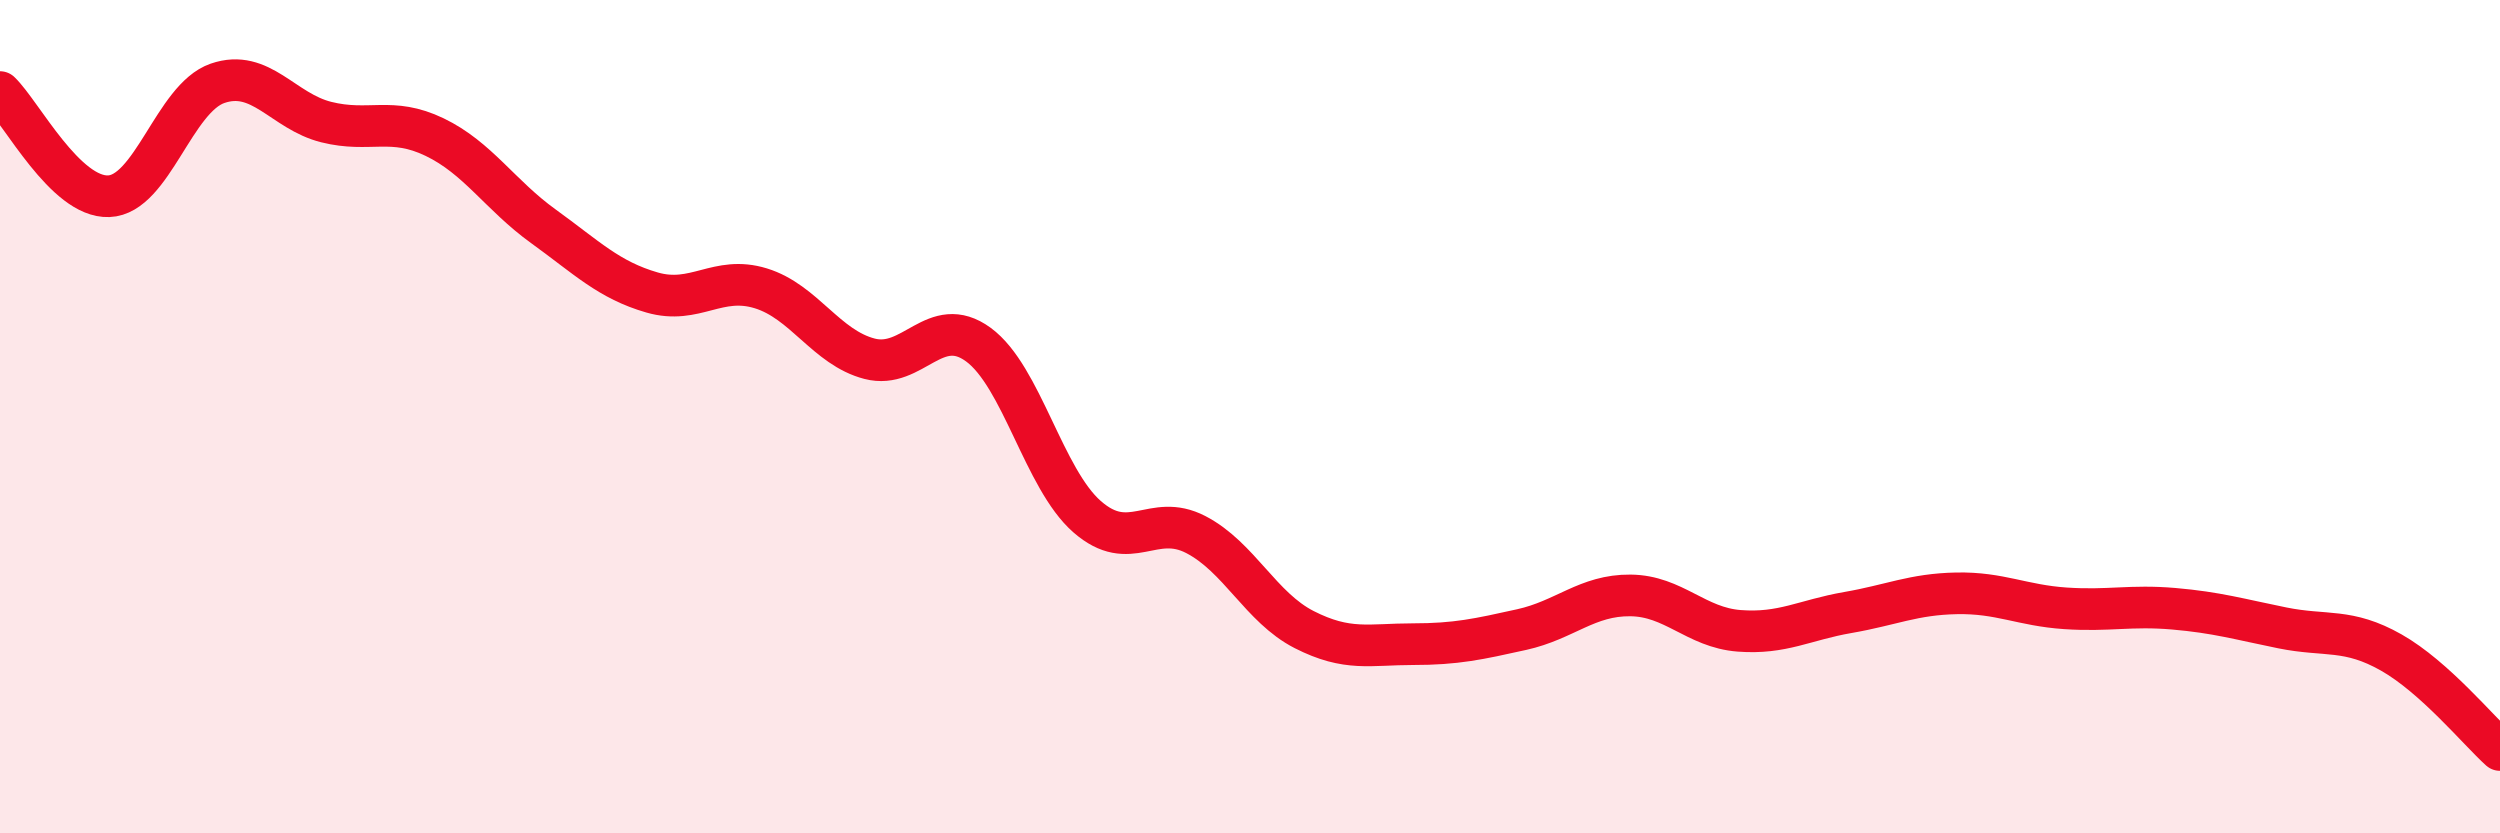
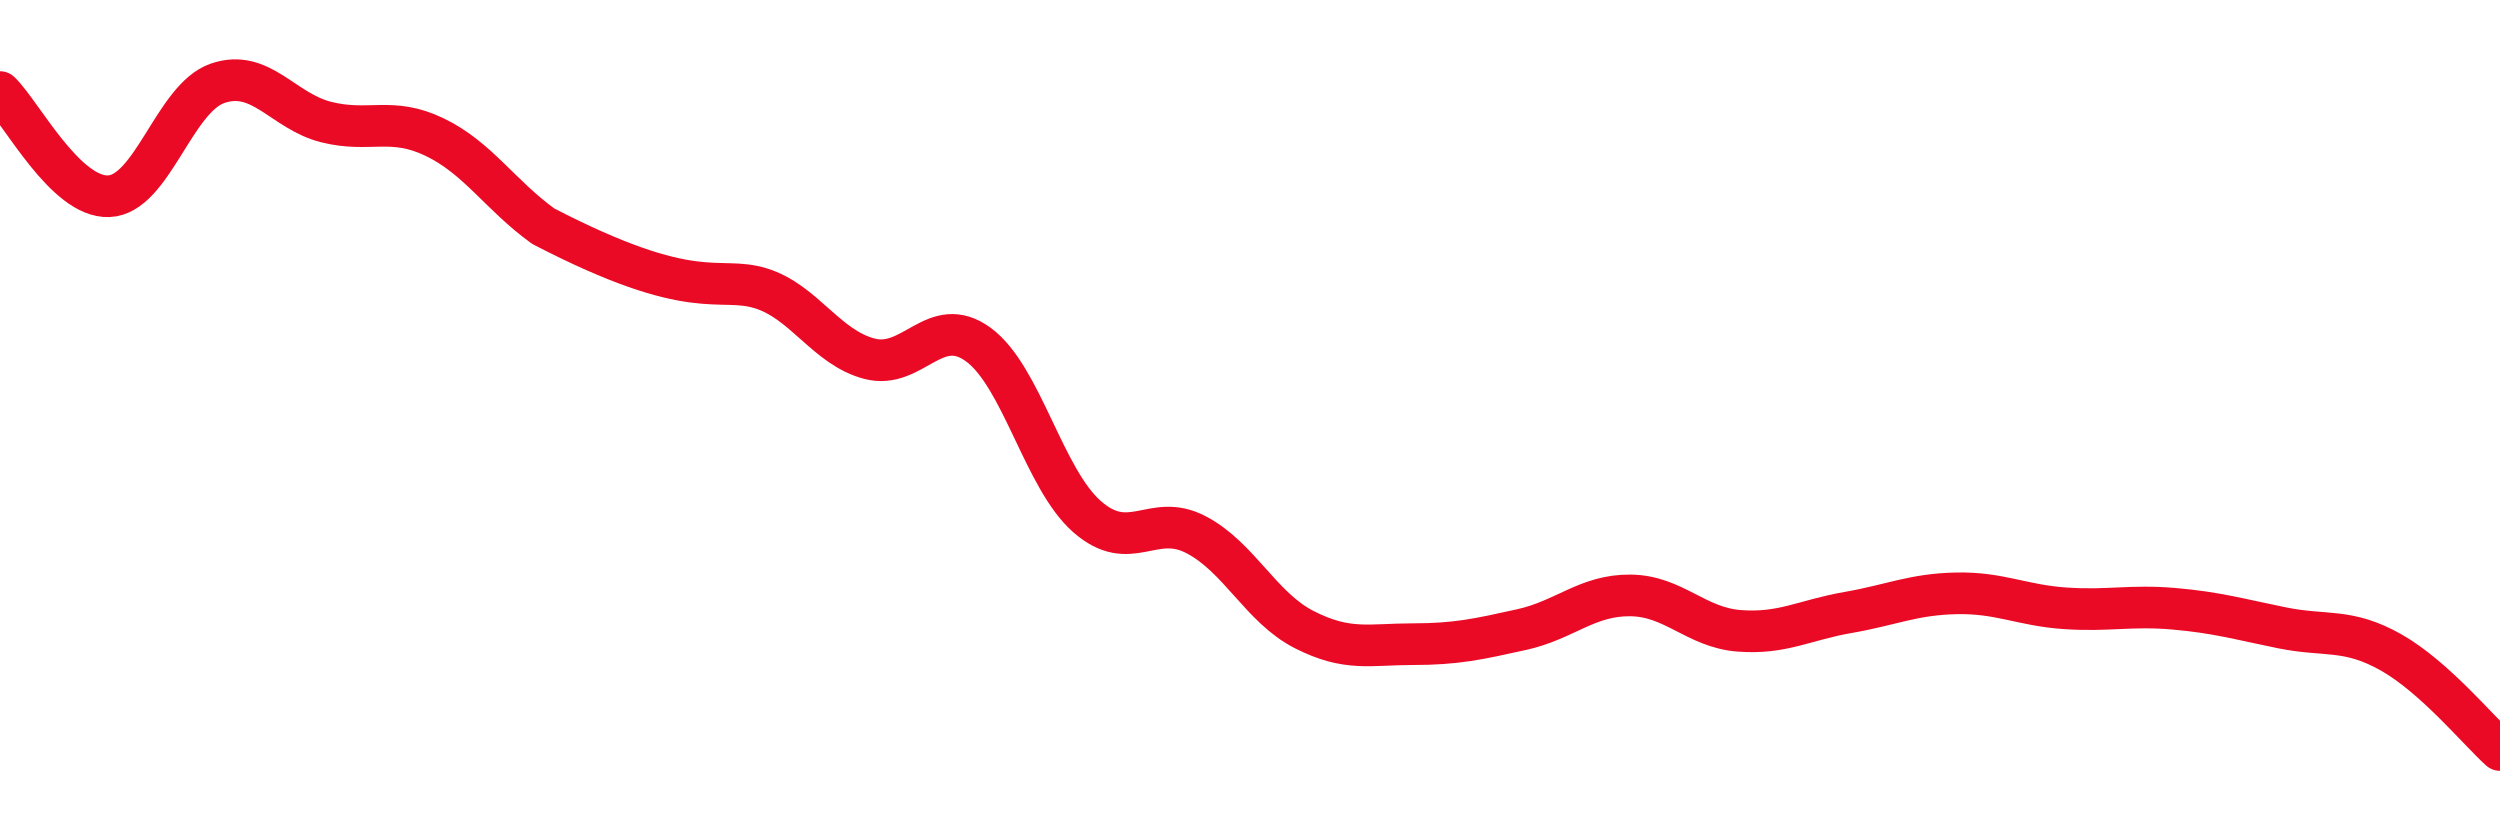
<svg xmlns="http://www.w3.org/2000/svg" width="60" height="20" viewBox="0 0 60 20">
-   <path d="M 0,2.21 C 0.52,2.71 1.57,4.75 2.61,4.71 C 3.65,4.67 4.18,2.36 5.22,2 C 6.26,1.64 6.79,2.67 7.83,2.93 C 8.87,3.19 9.39,2.79 10.43,3.29 C 11.47,3.79 12,4.68 13.04,5.43 C 14.08,6.18 14.61,6.72 15.65,7.02 C 16.69,7.32 17.22,6.6 18.26,6.92 C 19.3,7.24 19.83,8.34 20.87,8.61 C 21.91,8.88 22.44,7.51 23.48,8.27 C 24.52,9.03 25.05,11.49 26.09,12.4 C 27.13,13.31 27.66,12.29 28.7,12.83 C 29.74,13.37 30.26,14.58 31.3,15.11 C 32.34,15.64 32.87,15.46 33.91,15.46 C 34.95,15.46 35.48,15.34 36.52,15.11 C 37.56,14.88 38.09,14.28 39.13,14.29 C 40.17,14.3 40.7,15.06 41.74,15.14 C 42.78,15.22 43.31,14.88 44.35,14.7 C 45.39,14.52 45.92,14.26 46.96,14.24 C 48,14.22 48.53,14.53 49.57,14.6 C 50.61,14.67 51.13,14.52 52.17,14.61 C 53.21,14.7 53.74,14.86 54.78,15.07 C 55.82,15.28 56.35,15.07 57.39,15.66 C 58.43,16.25 59.48,17.53 60,18L60 20L0 20Z" fill="#EB0A25" opacity="0.1" stroke-linecap="round" stroke-linejoin="round" />
-   <path d="M 0,2.21 C 0.52,2.71 1.57,4.75 2.61,4.71 C 3.65,4.67 4.18,2.36 5.22,2 C 6.26,1.64 6.79,2.67 7.83,2.93 C 8.87,3.19 9.39,2.79 10.43,3.29 C 11.47,3.79 12,4.68 13.04,5.43 C 14.08,6.18 14.61,6.72 15.65,7.02 C 16.69,7.32 17.22,6.6 18.26,6.92 C 19.3,7.24 19.83,8.34 20.87,8.61 C 21.91,8.88 22.44,7.51 23.48,8.27 C 24.52,9.03 25.05,11.49 26.09,12.4 C 27.13,13.31 27.66,12.29 28.7,12.83 C 29.74,13.37 30.26,14.58 31.3,15.11 C 32.34,15.64 32.87,15.46 33.91,15.46 C 34.95,15.46 35.48,15.34 36.52,15.11 C 37.56,14.88 38.09,14.28 39.13,14.29 C 40.17,14.3 40.7,15.06 41.74,15.14 C 42.78,15.22 43.31,14.88 44.35,14.7 C 45.39,14.52 45.92,14.26 46.96,14.24 C 48,14.22 48.53,14.53 49.57,14.6 C 50.61,14.67 51.13,14.52 52.17,14.61 C 53.21,14.7 53.74,14.86 54.78,15.07 C 55.82,15.28 56.35,15.07 57.39,15.66 C 58.43,16.25 59.48,17.53 60,18" stroke="#EB0A25" stroke-width="1" fill="none" stroke-linecap="round" stroke-linejoin="round" />
+   <path d="M 0,2.21 C 0.52,2.71 1.57,4.75 2.61,4.71 C 3.65,4.67 4.18,2.36 5.22,2 C 6.26,1.64 6.79,2.67 7.83,2.93 C 8.87,3.19 9.39,2.79 10.43,3.29 C 11.47,3.79 12,4.68 13.04,5.43 C 16.69,7.32 17.22,6.6 18.26,6.92 C 19.3,7.24 19.83,8.34 20.87,8.61 C 21.91,8.88 22.44,7.51 23.48,8.27 C 24.52,9.03 25.05,11.49 26.09,12.4 C 27.13,13.31 27.66,12.29 28.7,12.83 C 29.74,13.37 30.26,14.58 31.3,15.11 C 32.34,15.64 32.87,15.46 33.91,15.46 C 34.95,15.46 35.48,15.34 36.52,15.11 C 37.56,14.88 38.09,14.28 39.13,14.29 C 40.17,14.3 40.7,15.06 41.74,15.14 C 42.78,15.22 43.31,14.88 44.35,14.7 C 45.39,14.52 45.92,14.26 46.96,14.24 C 48,14.22 48.53,14.53 49.57,14.6 C 50.61,14.67 51.13,14.52 52.17,14.61 C 53.21,14.7 53.74,14.86 54.78,15.07 C 55.82,15.28 56.35,15.07 57.39,15.66 C 58.43,16.25 59.48,17.53 60,18" stroke="#EB0A25" stroke-width="1" fill="none" stroke-linecap="round" stroke-linejoin="round" />
</svg>